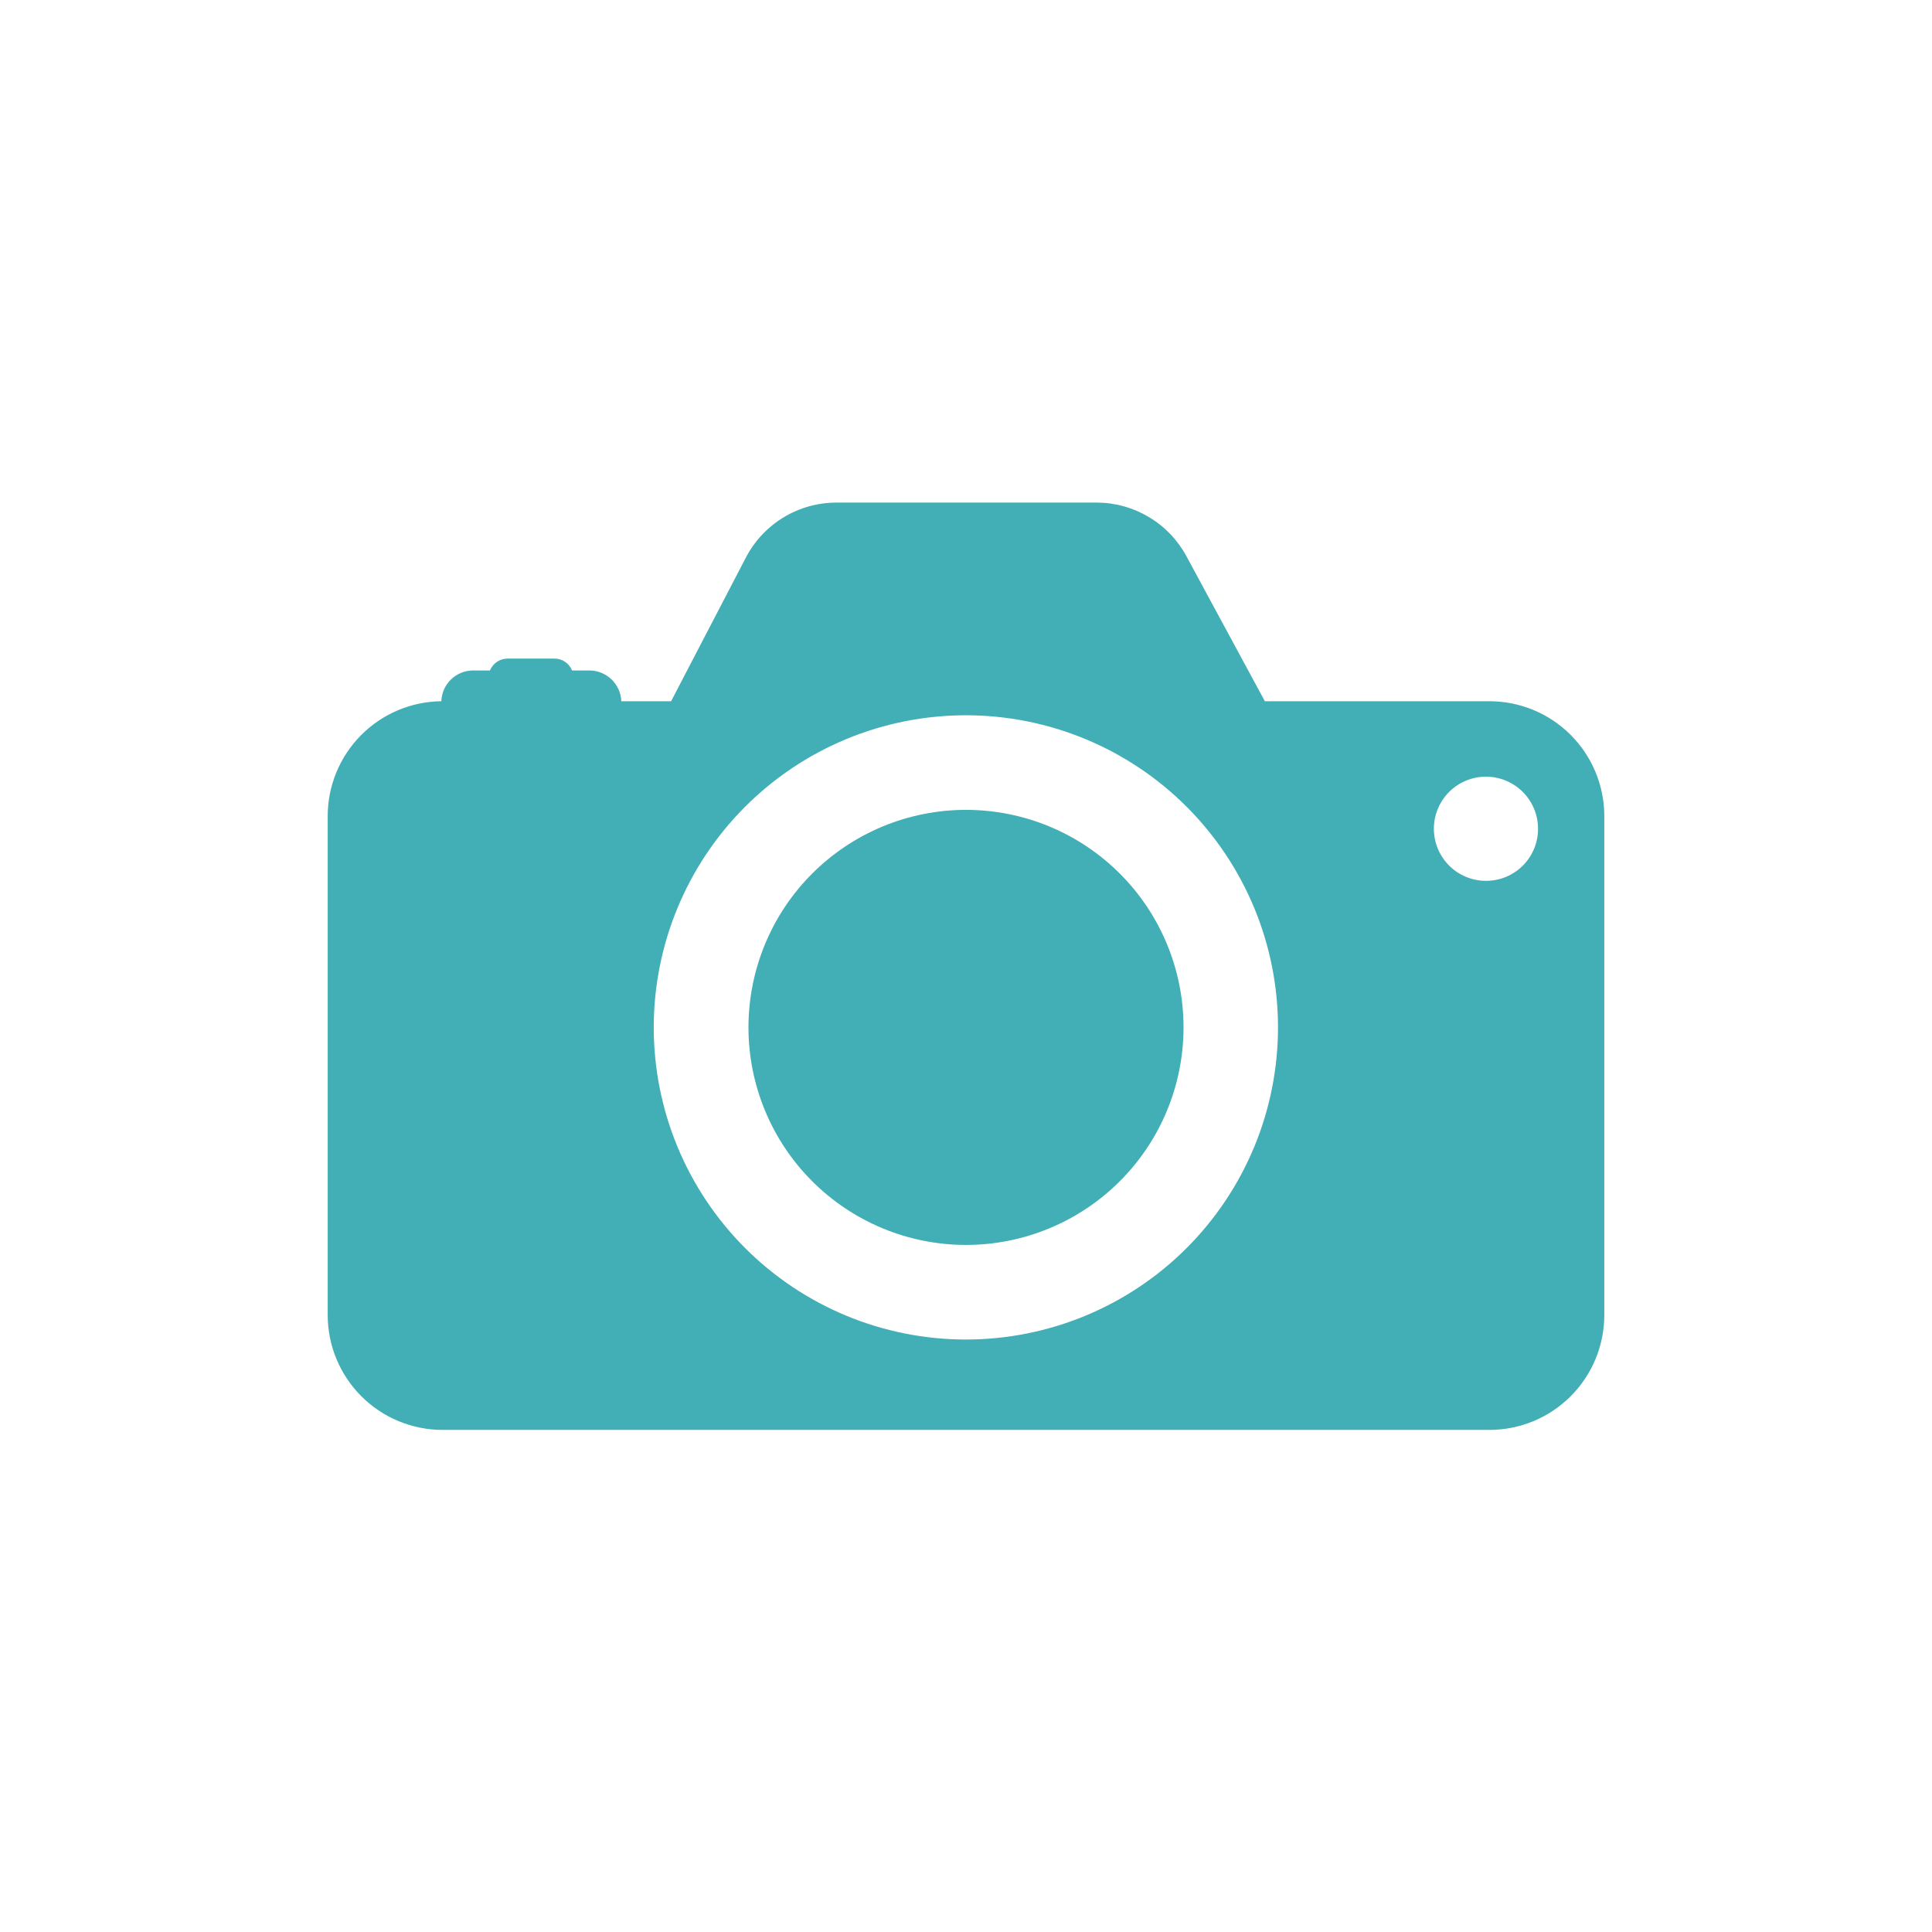
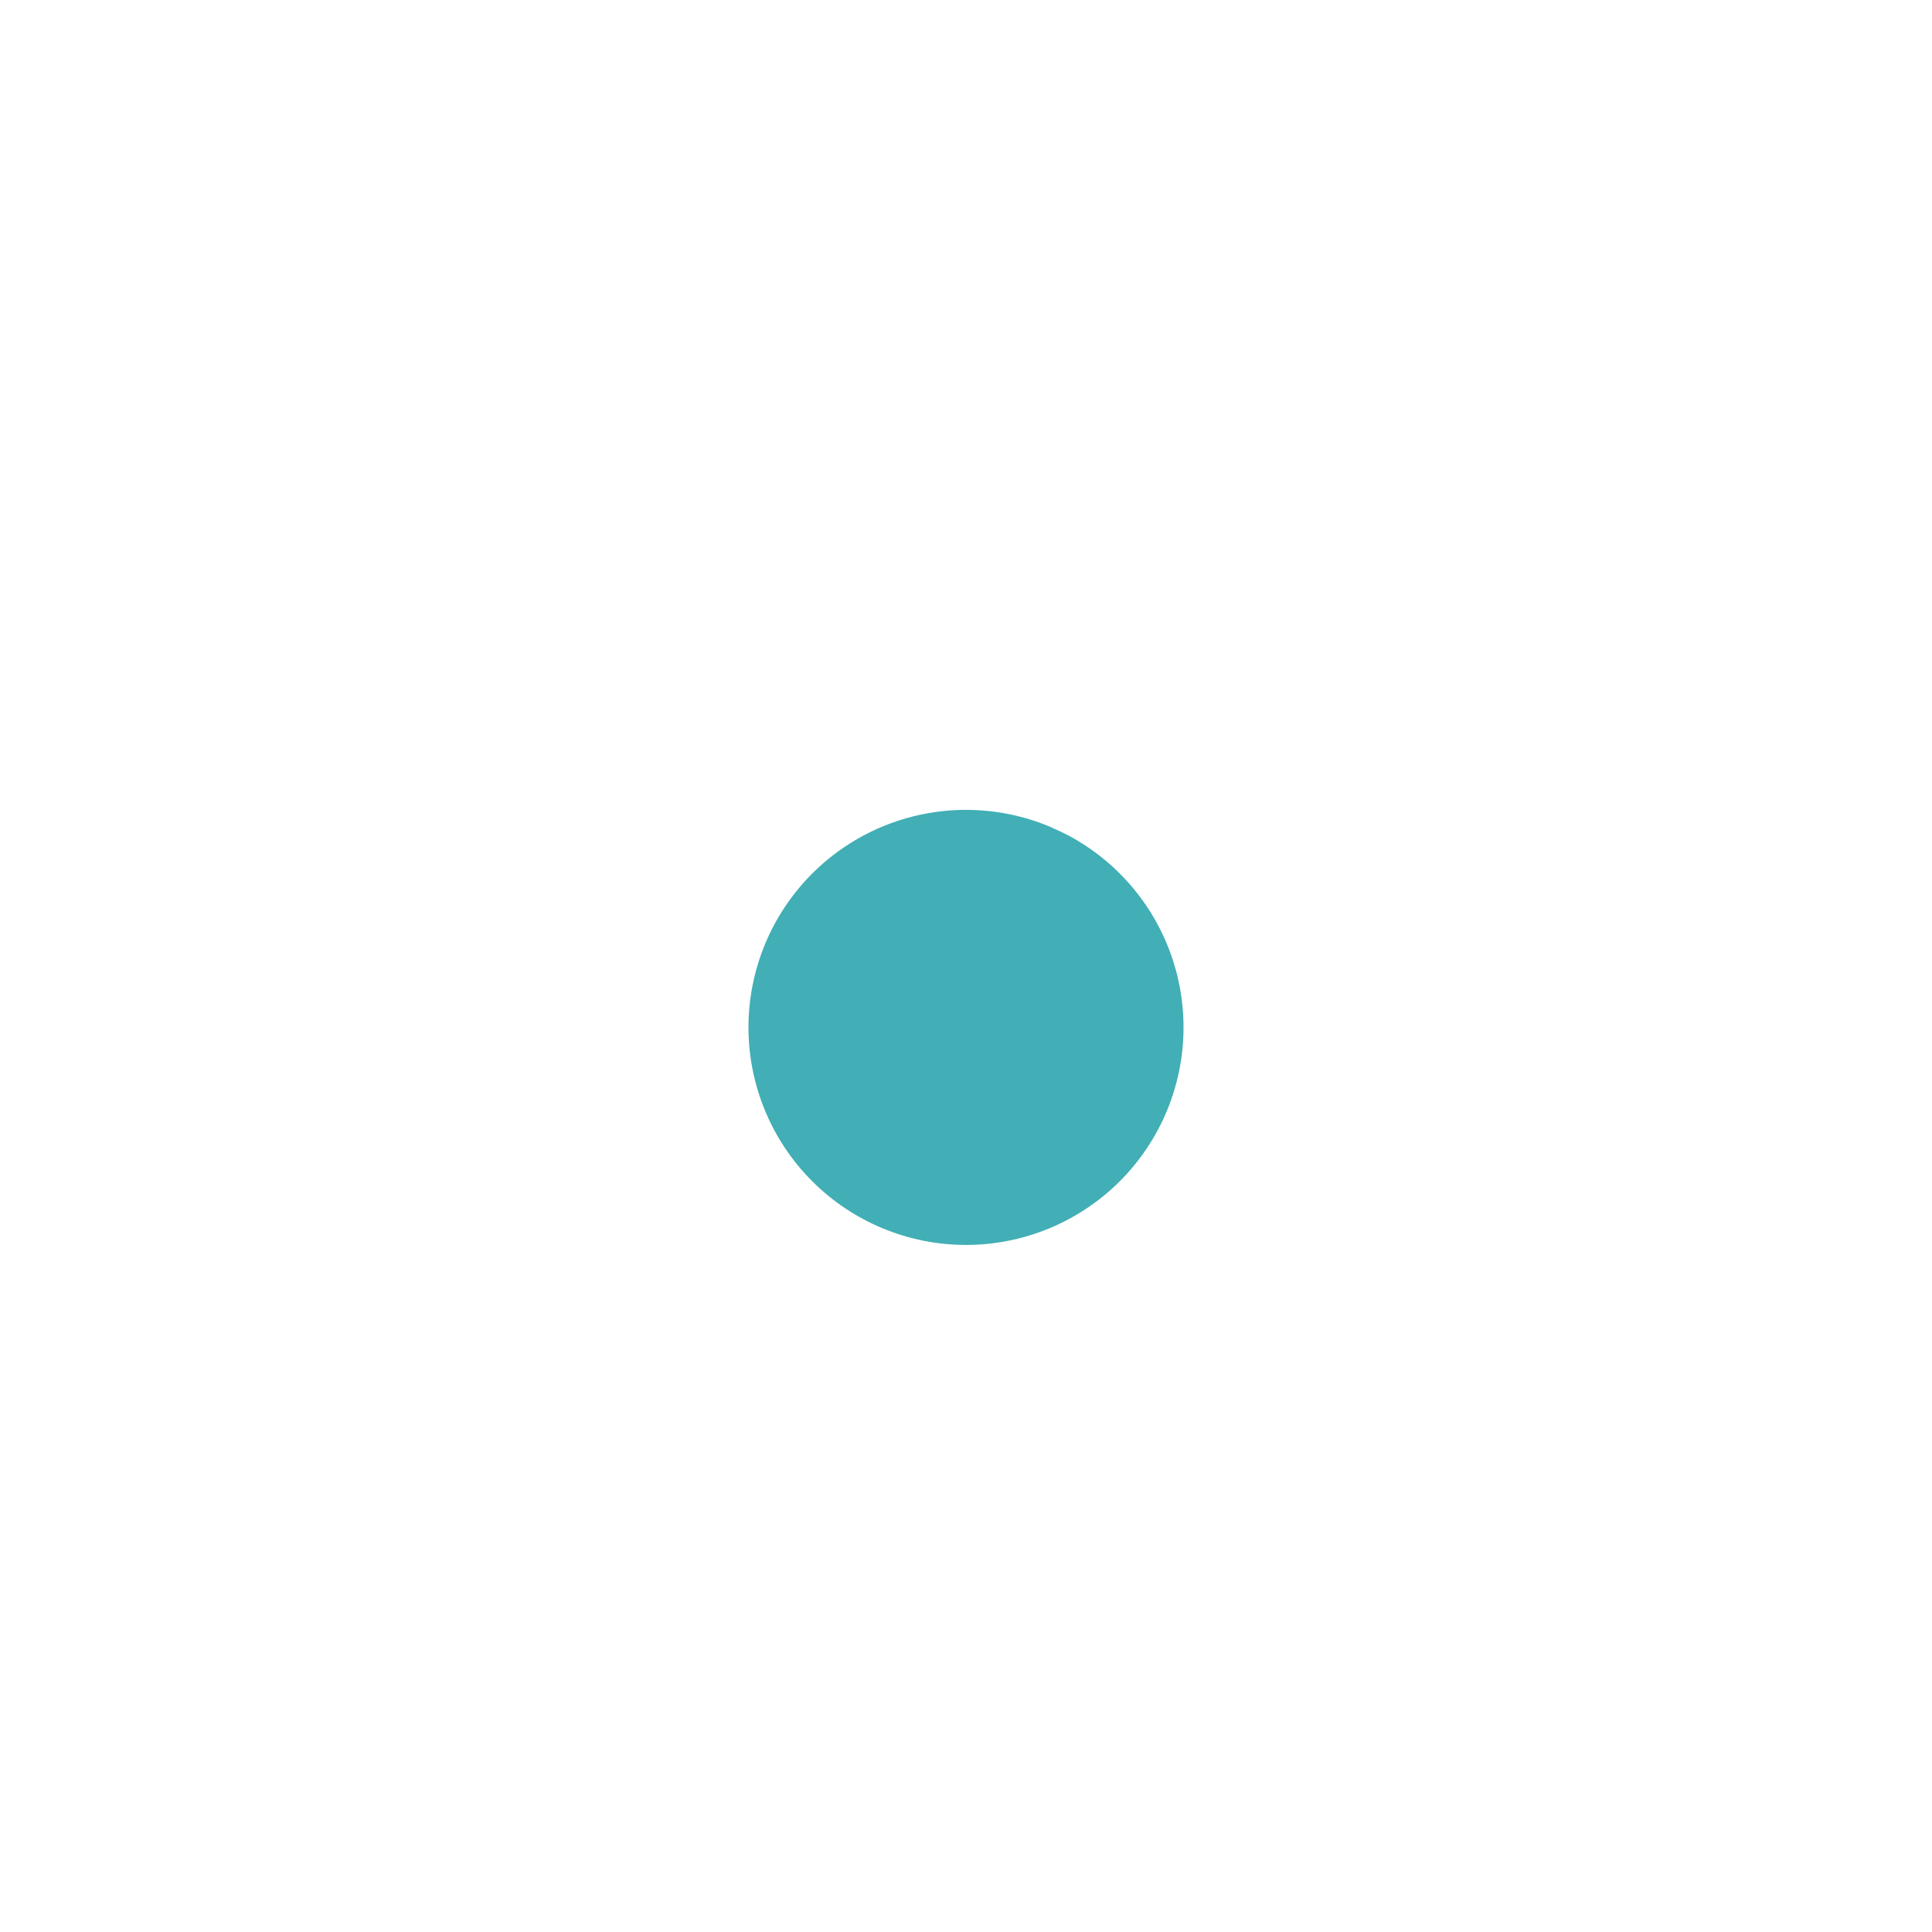
<svg xmlns="http://www.w3.org/2000/svg" width="1080" zoomAndPan="magnify" viewBox="0 0 810 810" height="1080" preserveAspectRatio="xMidYMid meet" version="1.0">
  <defs>
    <clipPath id="1b82c7fc40">
      <path d="M 137.391 210 L 672.891 210 L 672.891 600 L 137.391 600 Z M 137.391 210 " clip-rule="nonzero" />
    </clipPath>
  </defs>
  <g clip-path="url(#1b82c7fc40)">
-     <path fill="#41afb5" d="M 624.438 293.992 L 530.293 293.992 L 497.379 233.137 C 496.469 231.457 495.449 229.844 494.32 228.297 C 493.195 226.754 491.969 225.289 490.648 223.91 C 489.324 222.527 487.918 221.242 486.422 220.051 C 484.926 218.859 483.359 217.773 481.719 216.789 C 480.078 215.809 478.379 214.941 476.621 214.184 C 474.867 213.43 473.066 212.797 471.223 212.285 C 469.383 211.77 467.516 211.383 465.621 211.117 C 463.727 210.855 461.824 210.719 459.914 210.711 L 350.621 210.711 C 348.676 210.715 346.742 210.852 344.812 211.117 C 342.887 211.383 340.988 211.781 339.117 212.305 C 337.242 212.832 335.418 213.48 333.633 214.258 C 331.848 215.031 330.125 215.922 328.465 216.934 C 326.801 217.941 325.215 219.059 323.707 220.285 C 322.195 221.512 320.777 222.832 319.445 224.254 C 318.117 225.672 316.891 227.176 315.766 228.762 C 314.641 230.348 313.625 232 312.727 233.727 L 281.363 293.992 L 260.488 293.992 C 260.457 293.133 260.34 292.285 260.145 291.445 C 259.945 290.609 259.672 289.801 259.316 289.016 C 258.965 288.23 258.539 287.488 258.047 286.785 C 257.551 286.082 256.992 285.434 256.371 284.836 C 255.75 284.242 255.078 283.711 254.355 283.242 C 253.633 282.777 252.875 282.383 252.078 282.062 C 251.277 281.742 250.457 281.5 249.613 281.336 C 248.77 281.172 247.918 281.094 247.055 281.094 L 239.832 281.094 C 239.535 280.355 239.137 279.68 238.641 279.059 C 238.141 278.441 237.562 277.91 236.902 277.469 C 236.246 277.023 235.535 276.688 234.777 276.457 C 234.016 276.227 233.238 276.113 232.445 276.117 L 212.801 276.117 C 212.008 276.117 211.234 276.23 210.473 276.465 C 209.715 276.695 209.008 277.035 208.348 277.477 C 207.691 277.922 207.113 278.449 206.613 279.066 C 206.113 279.684 205.715 280.359 205.414 281.094 L 198.406 281.094 C 197.547 281.094 196.695 281.172 195.852 281.336 C 195.008 281.5 194.188 281.742 193.395 282.062 C 192.598 282.383 191.84 282.777 191.117 283.246 C 190.398 283.711 189.727 284.246 189.109 284.84 C 188.492 285.438 187.938 286.086 187.441 286.789 C 186.949 287.492 186.527 288.234 186.176 289.02 C 185.828 289.805 185.555 290.613 185.363 291.449 C 185.168 292.285 185.055 293.133 185.023 293.992 C 183.457 294.008 181.895 294.102 180.34 294.273 C 178.781 294.441 177.234 294.688 175.703 295.008 C 174.168 295.328 172.656 295.723 171.16 296.191 C 169.664 296.66 168.195 297.199 166.754 297.812 C 165.312 298.422 163.902 299.102 162.527 299.852 C 161.152 300.602 159.816 301.414 158.52 302.293 C 157.223 303.172 155.973 304.113 154.77 305.117 C 153.562 306.117 152.41 307.176 151.309 308.289 C 150.207 309.402 149.164 310.566 148.176 311.781 C 147.188 313 146.262 314.258 145.395 315.566 C 144.531 316.871 143.73 318.215 142.996 319.602 C 142.266 320.984 141.602 322.402 141.004 323.852 C 140.41 325.301 139.887 326.773 139.434 328.273 C 138.984 329.773 138.605 331.293 138.301 332.828 C 138 334.367 137.77 335.914 137.617 337.473 C 137.465 339.031 137.391 340.594 137.391 342.16 L 137.391 551.324 C 137.391 552.902 137.469 554.477 137.621 556.047 C 137.777 557.617 138.008 559.176 138.316 560.723 C 138.621 562.27 139.008 563.797 139.465 565.309 C 139.922 566.816 140.453 568.301 141.055 569.758 C 141.66 571.215 142.332 572.641 143.078 574.031 C 143.82 575.422 144.633 576.773 145.508 578.086 C 146.383 579.398 147.324 580.664 148.324 581.883 C 149.324 583.102 150.383 584.27 151.5 585.387 C 152.613 586.5 153.781 587.559 155 588.559 C 156.219 589.562 157.484 590.5 158.797 591.375 C 160.109 592.254 161.461 593.062 162.852 593.809 C 164.242 594.551 165.668 595.223 167.125 595.828 C 168.582 596.43 170.066 596.961 171.578 597.422 C 173.086 597.879 174.613 598.262 176.16 598.57 C 177.711 598.875 179.27 599.109 180.84 599.262 C 182.406 599.418 183.98 599.496 185.559 599.496 L 624.438 599.496 C 626.016 599.496 627.59 599.418 629.16 599.262 C 630.73 599.109 632.289 598.875 633.836 598.57 C 635.383 598.262 636.91 597.879 638.422 597.422 C 639.93 596.961 641.414 596.43 642.871 595.828 C 644.328 595.223 645.754 594.551 647.145 593.809 C 648.535 593.062 649.887 592.254 651.199 591.375 C 652.512 590.5 653.777 589.562 654.996 588.559 C 656.219 587.559 657.383 586.5 658.5 585.387 C 659.617 584.27 660.672 583.102 661.676 581.883 C 662.676 580.664 663.613 579.398 664.492 578.086 C 665.367 576.773 666.176 575.422 666.922 574.031 C 667.664 572.641 668.34 571.215 668.941 569.758 C 669.547 568.301 670.078 566.816 670.535 565.309 C 670.992 563.797 671.375 562.27 671.684 560.723 C 671.992 559.176 672.223 557.617 672.375 556.047 C 672.531 554.477 672.609 552.902 672.609 551.324 L 672.609 341.895 C 672.602 340.32 672.516 338.754 672.352 337.191 C 672.191 335.625 671.953 334.074 671.637 332.535 C 671.324 330.992 670.934 329.473 670.473 327.969 C 670.008 326.469 669.473 324.992 668.867 323.543 C 668.258 322.094 667.582 320.676 666.836 319.293 C 666.09 317.91 665.277 316.566 664.398 315.262 C 663.52 313.957 662.582 312.699 661.578 311.488 C 660.578 310.273 659.52 309.113 658.406 308.004 C 657.293 306.898 656.125 305.848 654.906 304.852 C 653.691 303.855 652.426 302.926 651.117 302.055 C 649.809 301.184 648.461 300.379 647.074 299.641 C 645.684 298.902 644.266 298.23 642.812 297.633 C 641.359 297.035 639.879 296.508 638.375 296.051 C 636.871 295.598 635.348 295.215 633.805 294.91 C 632.262 294.605 630.707 294.375 629.145 294.223 C 627.578 294.07 626.012 293.992 624.438 293.992 Z M 405 561.602 C 402.855 561.602 400.715 561.551 398.578 561.445 C 396.438 561.34 394.301 561.184 392.172 560.977 C 390.039 560.766 387.914 560.504 385.797 560.191 C 383.676 559.879 381.566 559.512 379.465 559.098 C 377.367 558.68 375.277 558.211 373.199 557.691 C 371.121 557.172 369.055 556.602 367.008 555.98 C 364.957 555.359 362.922 554.688 360.906 553.969 C 358.891 553.246 356.891 552.477 354.914 551.66 C 352.934 550.84 350.977 549.973 349.039 549.059 C 347.102 548.145 345.191 547.18 343.301 546.172 C 341.41 545.164 339.547 544.109 337.711 543.008 C 335.871 541.906 334.062 540.762 332.281 539.574 C 330.5 538.383 328.75 537.152 327.027 535.875 C 325.309 534.602 323.621 533.285 321.965 531.926 C 320.309 530.566 318.688 529.168 317.098 527.73 C 315.512 526.293 313.961 524.816 312.445 523.305 C 310.93 521.789 309.453 520.238 308.012 518.652 C 306.574 517.066 305.176 515.445 303.816 513.789 C 302.457 512.137 301.141 510.449 299.863 508.727 C 298.586 507.008 297.352 505.258 296.164 503.477 C 294.973 501.695 293.824 499.887 292.723 498.051 C 291.621 496.215 290.566 494.352 289.555 492.465 C 288.547 490.574 287.582 488.664 286.664 486.727 C 285.75 484.793 284.883 482.836 284.062 480.855 C 283.242 478.875 282.469 476.879 281.746 474.863 C 281.023 472.848 280.352 470.812 279.73 468.766 C 279.109 466.715 278.535 464.652 278.016 462.574 C 277.496 460.496 277.023 458.406 276.605 456.309 C 276.188 454.207 275.82 452.098 275.508 449.977 C 275.191 447.859 274.93 445.734 274.719 443.602 C 274.508 441.473 274.352 439.336 274.242 437.199 C 274.137 435.059 274.086 432.918 274.086 430.777 C 274.082 428.633 274.137 426.492 274.242 424.355 C 274.344 422.215 274.5 420.078 274.711 417.949 C 274.922 415.816 275.184 413.691 275.496 411.574 C 275.809 409.453 276.176 407.344 276.594 405.242 C 277.012 403.141 277.477 401.055 278 398.977 C 278.52 396.898 279.09 394.832 279.711 392.785 C 280.332 390.734 281.004 388.699 281.723 386.684 C 282.445 384.668 283.215 382.668 284.035 380.691 C 284.852 378.711 285.719 376.754 286.637 374.816 C 287.551 372.883 288.512 370.969 289.523 369.078 C 290.531 367.191 291.586 365.328 292.688 363.488 C 293.789 361.652 294.934 359.844 296.121 358.062 C 297.312 356.281 298.543 354.531 299.82 352.809 C 301.094 351.09 302.414 349.398 303.77 347.746 C 305.129 346.09 306.527 344.465 307.965 342.879 C 309.402 341.293 310.879 339.742 312.395 338.227 C 313.906 336.711 315.457 335.234 317.047 333.797 C 318.633 332.355 320.254 330.957 321.91 329.598 C 323.562 328.242 325.25 326.922 326.973 325.645 C 328.691 324.371 330.441 323.137 332.223 321.945 C 334.004 320.758 335.812 319.609 337.648 318.508 C 339.484 317.406 341.348 316.352 343.238 315.344 C 345.125 314.332 347.039 313.367 348.973 312.453 C 350.91 311.535 352.867 310.668 354.848 309.848 C 356.824 309.027 358.824 308.258 360.84 307.535 C 362.855 306.812 364.891 306.141 366.938 305.52 C 368.988 304.898 371.051 304.328 373.129 303.805 C 375.207 303.285 377.297 302.816 379.395 302.398 C 381.496 301.98 383.605 301.613 385.727 301.297 C 387.844 300.984 389.969 300.723 392.102 300.512 C 394.23 300.301 396.367 300.145 398.508 300.039 C 400.645 299.934 402.785 299.879 404.926 299.879 C 407.07 299.879 409.211 299.93 411.348 300.035 C 413.488 300.141 415.625 300.297 417.754 300.508 C 419.887 300.719 422.012 300.98 424.129 301.293 C 426.25 301.605 428.359 301.973 430.461 302.391 C 432.562 302.809 434.648 303.277 436.727 303.797 C 438.805 304.316 440.867 304.887 442.918 305.508 C 444.969 306.133 447 306.801 449.02 307.523 C 451.035 308.246 453.031 309.016 455.012 309.836 C 456.992 310.656 458.949 311.523 460.883 312.438 C 462.82 313.352 464.734 314.316 466.621 315.324 C 468.512 316.336 470.375 317.391 472.211 318.492 C 474.047 319.59 475.859 320.738 477.641 321.926 C 479.418 323.117 481.172 324.348 482.891 325.625 C 484.609 326.902 486.301 328.219 487.957 329.578 C 489.609 330.934 491.23 332.332 492.82 333.773 C 494.406 335.211 495.957 336.688 497.473 338.199 C 498.988 339.715 500.465 341.266 501.902 342.852 C 503.34 344.441 504.738 346.062 506.098 347.715 C 507.457 349.371 508.773 351.059 510.051 352.781 C 511.324 354.5 512.559 356.25 513.75 358.031 C 514.938 359.812 516.086 361.621 517.188 363.457 C 518.285 365.297 519.344 367.16 520.352 369.047 C 521.363 370.938 522.324 372.848 523.242 374.785 C 524.156 376.723 525.023 378.68 525.844 380.656 C 526.664 382.637 527.434 384.633 528.156 386.652 C 528.879 388.668 529.551 390.699 530.172 392.75 C 530.793 394.801 531.363 396.863 531.883 398.941 C 532.406 401.02 532.875 403.109 533.293 405.207 C 533.711 407.309 534.074 409.418 534.391 411.535 C 534.703 413.656 534.965 415.781 535.176 417.914 C 535.387 420.043 535.543 422.18 535.648 424.32 C 535.754 426.457 535.805 428.598 535.805 430.738 C 535.805 432.883 535.754 435.02 535.648 437.16 C 535.543 439.297 535.387 441.434 535.176 443.562 C 534.969 445.695 534.703 447.82 534.391 449.938 C 534.078 452.055 533.711 454.164 533.293 456.262 C 532.875 458.363 532.406 460.453 531.887 462.527 C 531.367 464.605 530.797 466.668 530.176 468.719 C 529.555 470.766 528.883 472.797 528.16 474.816 C 527.441 476.832 526.668 478.828 525.852 480.805 C 525.031 482.785 524.164 484.742 523.25 486.676 C 522.332 488.613 521.371 490.523 520.363 492.414 C 519.352 494.301 518.297 496.164 517.199 498 C 516.098 499.836 514.953 501.645 513.762 503.426 C 512.574 505.207 511.344 506.957 510.066 508.676 C 508.793 510.395 507.477 512.082 506.117 513.738 C 504.758 515.395 503.363 517.016 501.926 518.602 C 500.488 520.188 499.012 521.738 497.496 523.254 C 495.984 524.77 494.434 526.246 492.848 527.684 C 491.262 529.121 489.641 530.52 487.984 531.879 C 486.332 533.238 484.645 534.555 482.926 535.828 C 481.207 537.105 479.457 538.34 477.676 539.527 C 475.895 540.719 474.086 541.863 472.25 542.965 C 470.414 544.066 468.555 545.121 466.664 546.133 C 464.777 547.141 462.867 548.105 460.93 549.02 C 458.996 549.938 457.039 550.805 455.062 551.625 C 453.082 552.445 451.086 553.215 449.07 553.938 C 447.055 554.66 445.023 555.332 442.973 555.953 C 440.926 556.574 438.863 557.148 436.785 557.668 C 434.711 558.188 432.621 558.66 430.52 559.078 C 428.422 559.496 426.312 559.863 424.195 560.176 C 422.078 560.492 419.953 560.754 417.82 560.965 C 415.691 561.176 413.559 561.336 411.418 561.441 C 409.281 561.547 407.141 561.602 405 561.602 Z M 623.047 369.297 C 622.332 369.297 621.617 369.266 620.902 369.195 C 620.191 369.129 619.484 369.023 618.781 368.887 C 618.078 368.75 617.387 368.578 616.699 368.371 C 616.016 368.164 615.34 367.926 614.68 367.652 C 614.016 367.379 613.371 367.074 612.738 366.738 C 612.105 366.402 611.492 366.035 610.895 365.641 C 610.301 365.242 609.723 364.816 609.168 364.363 C 608.617 363.91 608.086 363.434 607.578 362.926 C 607.07 362.422 606.59 361.891 606.133 361.34 C 605.68 360.785 605.254 360.211 604.855 359.617 C 604.457 359.023 604.086 358.41 603.75 357.781 C 603.41 357.148 603.105 356.504 602.828 355.84 C 602.555 355.18 602.312 354.508 602.105 353.824 C 601.895 353.137 601.723 352.445 601.582 351.742 C 601.441 351.039 601.336 350.332 601.266 349.621 C 601.191 348.906 601.156 348.195 601.156 347.477 C 601.156 346.762 601.191 346.047 601.262 345.336 C 601.328 344.621 601.434 343.914 601.574 343.215 C 601.715 342.512 601.887 341.816 602.094 341.133 C 602.301 340.445 602.543 339.773 602.816 339.113 C 603.09 338.449 603.395 337.805 603.73 337.172 C 604.07 336.539 604.438 335.926 604.836 335.332 C 605.23 334.738 605.656 334.16 606.113 333.609 C 606.566 333.055 607.047 332.523 607.551 332.02 C 608.059 331.512 608.59 331.031 609.141 330.578 C 609.695 330.125 610.27 329.699 610.867 329.301 C 611.461 328.902 612.074 328.535 612.707 328.199 C 613.336 327.859 613.984 327.555 614.645 327.281 C 615.309 327.008 615.98 326.77 616.664 326.559 C 617.352 326.352 618.043 326.18 618.746 326.039 C 619.449 325.902 620.156 325.797 620.867 325.727 C 621.582 325.656 622.297 325.621 623.012 325.625 C 623.727 325.625 624.441 325.66 625.152 325.73 C 625.867 325.801 626.574 325.906 627.277 326.047 C 627.977 326.188 628.672 326.363 629.355 326.57 C 630.039 326.777 630.715 327.02 631.375 327.297 C 632.035 327.57 632.684 327.875 633.312 328.215 C 633.945 328.555 634.559 328.922 635.152 329.32 C 635.746 329.719 636.32 330.145 636.871 330.602 C 637.426 331.055 637.953 331.539 638.461 332.043 C 638.965 332.551 639.445 333.082 639.898 333.637 C 640.352 334.191 640.777 334.766 641.172 335.363 C 641.57 335.957 641.938 336.57 642.273 337.203 C 642.609 337.836 642.914 338.484 643.184 339.145 C 643.457 339.805 643.699 340.48 643.902 341.164 C 644.109 341.852 644.281 342.547 644.422 343.246 C 644.559 343.949 644.66 344.656 644.73 345.371 C 644.801 346.082 644.832 346.797 644.832 347.512 C 644.832 348.227 644.797 348.938 644.727 349.648 C 644.656 350.359 644.551 351.062 644.41 351.762 C 644.273 352.465 644.102 353.152 643.891 353.836 C 643.684 354.52 643.445 355.191 643.172 355.852 C 642.898 356.508 642.594 357.152 642.258 357.781 C 641.922 358.41 641.555 359.023 641.16 359.617 C 640.762 360.207 640.34 360.781 639.887 361.332 C 639.434 361.883 638.953 362.414 638.449 362.918 C 637.945 363.422 637.418 363.898 636.867 364.352 C 636.316 364.805 635.742 365.23 635.148 365.625 C 634.555 366.023 633.945 366.387 633.316 366.727 C 632.688 367.062 632.043 367.367 631.383 367.641 C 630.723 367.91 630.055 368.152 629.371 368.359 C 628.688 368.566 627.996 368.738 627.297 368.879 C 626.598 369.016 625.891 369.121 625.184 369.191 C 624.473 369.262 623.762 369.297 623.047 369.297 Z M 623.047 369.297 " fill-opacity="1" fill-rule="nonzero" />
-   </g>
-   <path fill="#41afb5" d="M 496.199 430.738 C 496.199 432.234 496.164 433.723 496.09 435.215 C 496.016 436.707 495.906 438.195 495.762 439.68 C 495.613 441.164 495.434 442.645 495.215 444.121 C 494.992 445.598 494.738 447.07 494.449 448.531 C 494.156 449.996 493.828 451.453 493.469 452.898 C 493.105 454.348 492.707 455.785 492.273 457.215 C 491.84 458.645 491.371 460.059 490.867 461.465 C 490.367 462.871 489.828 464.262 489.258 465.641 C 488.688 467.02 488.082 468.383 487.445 469.734 C 486.805 471.082 486.137 472.414 485.43 473.73 C 484.727 475.047 483.992 476.348 483.227 477.625 C 482.457 478.906 481.66 480.168 480.832 481.41 C 480 482.648 479.141 483.871 478.254 485.07 C 477.363 486.266 476.445 487.445 475.5 488.598 C 474.551 489.75 473.578 490.883 472.574 491.988 C 471.574 493.094 470.543 494.172 469.488 495.23 C 468.434 496.285 467.352 497.312 466.246 498.316 C 465.141 499.316 464.012 500.293 462.855 501.238 C 461.703 502.188 460.527 503.105 459.328 503.992 C 458.129 504.883 456.91 505.742 455.668 506.57 C 454.426 507.398 453.164 508.199 451.887 508.965 C 450.605 509.734 449.309 510.469 447.992 511.172 C 446.676 511.875 445.344 512.547 443.992 513.184 C 442.645 513.824 441.277 514.43 439.898 515 C 438.52 515.57 437.129 516.105 435.723 516.609 C 434.32 517.113 432.902 517.582 431.473 518.016 C 430.047 518.449 428.605 518.844 427.16 519.207 C 425.711 519.57 424.254 519.898 422.793 520.188 C 421.328 520.48 419.859 520.734 418.383 520.953 C 416.906 521.172 415.422 521.355 413.938 521.504 C 412.453 521.648 410.965 521.758 409.473 521.832 C 407.984 521.906 406.492 521.941 405 521.941 C 403.508 521.941 402.016 521.906 400.523 521.832 C 399.035 521.758 397.547 521.648 396.059 521.504 C 394.574 521.355 393.094 521.172 391.617 520.953 C 390.141 520.734 388.672 520.48 387.207 520.188 C 385.742 519.898 384.285 519.57 382.84 519.207 C 381.391 518.844 379.953 518.449 378.523 518.016 C 377.098 517.582 375.68 517.113 374.273 516.609 C 372.867 516.105 371.477 515.57 370.098 515 C 368.719 514.43 367.355 513.824 366.004 513.184 C 364.656 512.547 363.324 511.875 362.008 511.172 C 360.691 510.469 359.391 509.734 358.113 508.965 C 356.832 508.199 355.57 507.398 354.332 506.57 C 353.09 505.742 351.871 504.883 350.672 503.992 C 349.473 503.105 348.297 502.188 347.141 501.238 C 345.988 500.293 344.859 499.316 343.754 498.316 C 342.645 497.312 341.566 496.285 340.512 495.23 C 339.453 494.172 338.426 493.094 337.422 491.988 C 336.422 490.883 335.445 489.75 334.5 488.598 C 333.551 487.445 332.633 486.266 331.746 485.07 C 330.855 483.871 329.996 482.648 329.168 481.41 C 328.34 480.168 327.539 478.906 326.773 477.625 C 326.004 476.348 325.27 475.047 324.566 473.73 C 323.863 472.414 323.191 471.082 322.555 469.734 C 321.914 468.383 321.312 467.02 320.738 465.641 C 320.168 464.262 319.633 462.871 319.129 461.465 C 318.625 460.059 318.156 458.645 317.727 457.215 C 317.293 455.785 316.895 454.348 316.531 452.898 C 316.168 451.453 315.84 449.996 315.551 448.531 C 315.258 447.07 315.004 445.598 314.785 444.121 C 314.566 442.645 314.383 441.164 314.238 439.68 C 314.09 438.195 313.98 436.707 313.906 435.215 C 313.836 433.723 313.797 432.234 313.797 430.738 C 313.797 429.246 313.836 427.754 313.906 426.266 C 313.98 424.773 314.09 423.285 314.238 421.801 C 314.383 420.316 314.566 418.836 314.785 417.359 C 315.004 415.883 315.258 414.41 315.551 412.949 C 315.84 411.484 316.168 410.027 316.531 408.578 C 316.895 407.133 317.293 405.695 317.727 404.266 C 318.156 402.836 318.625 401.422 319.129 400.016 C 319.633 398.609 320.168 397.219 320.738 395.84 C 321.312 394.461 321.914 393.098 322.555 391.746 C 323.191 390.398 323.863 389.062 324.566 387.746 C 325.27 386.434 326.004 385.133 326.773 383.852 C 327.539 382.574 328.34 381.312 329.168 380.07 C 329.996 378.832 330.855 377.609 331.746 376.41 C 332.633 375.211 333.551 374.035 334.5 372.883 C 335.445 371.73 336.422 370.598 337.422 369.492 C 338.426 368.387 339.453 367.305 340.512 366.25 C 341.566 365.195 342.645 364.168 343.754 363.164 C 344.859 362.16 345.988 361.188 347.141 360.242 C 348.297 359.293 349.473 358.375 350.672 357.488 C 351.871 356.598 353.09 355.738 354.332 354.91 C 355.57 354.078 356.832 353.281 358.113 352.516 C 359.391 351.746 360.691 351.012 362.008 350.309 C 363.324 349.605 364.656 348.934 366.004 348.297 C 367.355 347.656 368.719 347.051 370.098 346.48 C 371.477 345.91 372.867 345.371 374.273 344.871 C 375.68 344.367 377.098 343.898 378.523 343.465 C 379.953 343.031 381.391 342.633 382.84 342.273 C 384.285 341.91 385.742 341.582 387.207 341.293 C 388.672 341 390.141 340.746 391.617 340.527 C 393.094 340.309 394.574 340.125 396.059 339.977 C 397.547 339.832 399.035 339.723 400.523 339.648 C 402.016 339.574 403.508 339.539 405 339.539 C 406.492 339.539 407.984 339.574 409.473 339.648 C 410.965 339.723 412.453 339.832 413.938 339.977 C 415.422 340.125 416.906 340.309 418.383 340.527 C 419.859 340.746 421.328 341 422.793 341.293 C 424.254 341.582 425.711 341.91 427.16 342.273 C 428.605 342.633 430.047 343.031 431.473 343.465 C 432.902 343.898 434.32 344.367 435.723 344.871 C 437.129 345.371 438.52 345.91 439.898 346.48 C 441.277 347.051 442.645 347.656 443.992 348.297 C 445.344 348.934 446.676 349.605 447.992 350.309 C 449.309 351.012 450.605 351.746 451.887 352.516 C 453.168 353.281 454.426 354.078 455.668 354.91 C 456.91 355.738 458.129 356.598 459.328 357.488 C 460.527 358.375 461.703 359.293 462.855 360.242 C 464.012 361.188 465.141 362.16 466.246 363.164 C 467.352 364.168 468.434 365.195 469.488 366.25 C 470.543 367.305 471.574 368.387 472.574 369.492 C 473.578 370.598 474.551 371.73 475.5 372.883 C 476.445 374.035 477.363 375.211 478.254 376.41 C 479.141 377.609 480 378.832 480.832 380.07 C 481.66 381.312 482.457 382.574 483.227 383.852 C 483.992 385.133 484.727 386.434 485.43 387.746 C 486.137 389.062 486.805 390.398 487.445 391.746 C 488.082 393.098 488.688 394.461 489.258 395.84 C 489.828 397.219 490.367 398.609 490.867 400.016 C 491.371 401.422 491.84 402.836 492.273 404.266 C 492.707 405.695 493.105 407.133 493.469 408.578 C 493.828 410.027 494.156 411.484 494.449 412.949 C 494.738 414.41 494.996 415.883 495.215 417.359 C 495.434 418.836 495.613 420.316 495.762 421.801 C 495.906 423.285 496.016 424.773 496.09 426.266 C 496.164 427.754 496.199 429.246 496.199 430.738 Z M 496.199 430.738 " fill-opacity="1" fill-rule="nonzero" />
+     </g>
+   <path fill="#41afb5" d="M 496.199 430.738 C 496.199 432.234 496.164 433.723 496.09 435.215 C 496.016 436.707 495.906 438.195 495.762 439.68 C 495.613 441.164 495.434 442.645 495.215 444.121 C 494.992 445.598 494.738 447.07 494.449 448.531 C 494.156 449.996 493.828 451.453 493.469 452.898 C 493.105 454.348 492.707 455.785 492.273 457.215 C 491.84 458.645 491.371 460.059 490.867 461.465 C 490.367 462.871 489.828 464.262 489.258 465.641 C 488.688 467.02 488.082 468.383 487.445 469.734 C 486.805 471.082 486.137 472.414 485.43 473.73 C 484.727 475.047 483.992 476.348 483.227 477.625 C 482.457 478.906 481.66 480.168 480.832 481.41 C 480 482.648 479.141 483.871 478.254 485.07 C 477.363 486.266 476.445 487.445 475.5 488.598 C 474.551 489.75 473.578 490.883 472.574 491.988 C 471.574 493.094 470.543 494.172 469.488 495.23 C 468.434 496.285 467.352 497.312 466.246 498.316 C 465.141 499.316 464.012 500.293 462.855 501.238 C 461.703 502.188 460.527 503.105 459.328 503.992 C 458.129 504.883 456.91 505.742 455.668 506.57 C 454.426 507.398 453.164 508.199 451.887 508.965 C 450.605 509.734 449.309 510.469 447.992 511.172 C 446.676 511.875 445.344 512.547 443.992 513.184 C 442.645 513.824 441.277 514.43 439.898 515 C 438.52 515.57 437.129 516.105 435.723 516.609 C 434.32 517.113 432.902 517.582 431.473 518.016 C 430.047 518.449 428.605 518.844 427.16 519.207 C 425.711 519.57 424.254 519.898 422.793 520.188 C 421.328 520.48 419.859 520.734 418.383 520.953 C 416.906 521.172 415.422 521.355 413.938 521.504 C 412.453 521.648 410.965 521.758 409.473 521.832 C 407.984 521.906 406.492 521.941 405 521.941 C 403.508 521.941 402.016 521.906 400.523 521.832 C 399.035 521.758 397.547 521.648 396.059 521.504 C 394.574 521.355 393.094 521.172 391.617 520.953 C 390.141 520.734 388.672 520.48 387.207 520.188 C 385.742 519.898 384.285 519.57 382.84 519.207 C 381.391 518.844 379.953 518.449 378.523 518.016 C 377.098 517.582 375.68 517.113 374.273 516.609 C 372.867 516.105 371.477 515.57 370.098 515 C 368.719 514.43 367.355 513.824 366.004 513.184 C 364.656 512.547 363.324 511.875 362.008 511.172 C 360.691 510.469 359.391 509.734 358.113 508.965 C 356.832 508.199 355.57 507.398 354.332 506.57 C 353.09 505.742 351.871 504.883 350.672 503.992 C 349.473 503.105 348.297 502.188 347.141 501.238 C 345.988 500.293 344.859 499.316 343.754 498.316 C 342.645 497.312 341.566 496.285 340.512 495.23 C 339.453 494.172 338.426 493.094 337.422 491.988 C 336.422 490.883 335.445 489.75 334.5 488.598 C 333.551 487.445 332.633 486.266 331.746 485.07 C 330.855 483.871 329.996 482.648 329.168 481.41 C 328.34 480.168 327.539 478.906 326.773 477.625 C 326.004 476.348 325.27 475.047 324.566 473.73 C 323.863 472.414 323.191 471.082 322.555 469.734 C 321.914 468.383 321.312 467.02 320.738 465.641 C 320.168 464.262 319.633 462.871 319.129 461.465 C 318.625 460.059 318.156 458.645 317.727 457.215 C 317.293 455.785 316.895 454.348 316.531 452.898 C 316.168 451.453 315.84 449.996 315.551 448.531 C 315.258 447.07 315.004 445.598 314.785 444.121 C 314.566 442.645 314.383 441.164 314.238 439.68 C 314.09 438.195 313.98 436.707 313.906 435.215 C 313.836 433.723 313.797 432.234 313.797 430.738 C 313.797 429.246 313.836 427.754 313.906 426.266 C 313.98 424.773 314.09 423.285 314.238 421.801 C 314.383 420.316 314.566 418.836 314.785 417.359 C 315.004 415.883 315.258 414.41 315.551 412.949 C 315.84 411.484 316.168 410.027 316.531 408.578 C 316.895 407.133 317.293 405.695 317.727 404.266 C 318.156 402.836 318.625 401.422 319.129 400.016 C 319.633 398.609 320.168 397.219 320.738 395.84 C 321.312 394.461 321.914 393.098 322.555 391.746 C 323.191 390.398 323.863 389.062 324.566 387.746 C 325.27 386.434 326.004 385.133 326.773 383.852 C 327.539 382.574 328.34 381.312 329.168 380.07 C 329.996 378.832 330.855 377.609 331.746 376.41 C 332.633 375.211 333.551 374.035 334.5 372.883 C 335.445 371.73 336.422 370.598 337.422 369.492 C 338.426 368.387 339.453 367.305 340.512 366.25 C 341.566 365.195 342.645 364.168 343.754 363.164 C 344.859 362.16 345.988 361.188 347.141 360.242 C 348.297 359.293 349.473 358.375 350.672 357.488 C 351.871 356.598 353.09 355.738 354.332 354.91 C 355.57 354.078 356.832 353.281 358.113 352.516 C 359.391 351.746 360.691 351.012 362.008 350.309 C 363.324 349.605 364.656 348.934 366.004 348.297 C 367.355 347.656 368.719 347.051 370.098 346.48 C 371.477 345.91 372.867 345.371 374.273 344.871 C 375.68 344.367 377.098 343.898 378.523 343.465 C 379.953 343.031 381.391 342.633 382.84 342.273 C 384.285 341.91 385.742 341.582 387.207 341.293 C 388.672 341 390.141 340.746 391.617 340.527 C 393.094 340.309 394.574 340.125 396.059 339.977 C 397.547 339.832 399.035 339.723 400.523 339.648 C 402.016 339.574 403.508 339.539 405 339.539 C 406.492 339.539 407.984 339.574 409.473 339.648 C 410.965 339.723 412.453 339.832 413.938 339.977 C 415.422 340.125 416.906 340.309 418.383 340.527 C 419.859 340.746 421.328 341 422.793 341.293 C 424.254 341.582 425.711 341.91 427.16 342.273 C 428.605 342.633 430.047 343.031 431.473 343.465 C 432.902 343.898 434.32 344.367 435.723 344.871 C 437.129 345.371 438.52 345.91 439.898 346.48 C 445.344 348.934 446.676 349.605 447.992 350.309 C 449.309 351.012 450.605 351.746 451.887 352.516 C 453.168 353.281 454.426 354.078 455.668 354.91 C 456.91 355.738 458.129 356.598 459.328 357.488 C 460.527 358.375 461.703 359.293 462.855 360.242 C 464.012 361.188 465.141 362.16 466.246 363.164 C 467.352 364.168 468.434 365.195 469.488 366.25 C 470.543 367.305 471.574 368.387 472.574 369.492 C 473.578 370.598 474.551 371.73 475.5 372.883 C 476.445 374.035 477.363 375.211 478.254 376.41 C 479.141 377.609 480 378.832 480.832 380.07 C 481.66 381.312 482.457 382.574 483.227 383.852 C 483.992 385.133 484.727 386.434 485.43 387.746 C 486.137 389.062 486.805 390.398 487.445 391.746 C 488.082 393.098 488.688 394.461 489.258 395.84 C 489.828 397.219 490.367 398.609 490.867 400.016 C 491.371 401.422 491.84 402.836 492.273 404.266 C 492.707 405.695 493.105 407.133 493.469 408.578 C 493.828 410.027 494.156 411.484 494.449 412.949 C 494.738 414.41 494.996 415.883 495.215 417.359 C 495.434 418.836 495.613 420.316 495.762 421.801 C 495.906 423.285 496.016 424.773 496.09 426.266 C 496.164 427.754 496.199 429.246 496.199 430.738 Z M 496.199 430.738 " fill-opacity="1" fill-rule="nonzero" />
</svg>